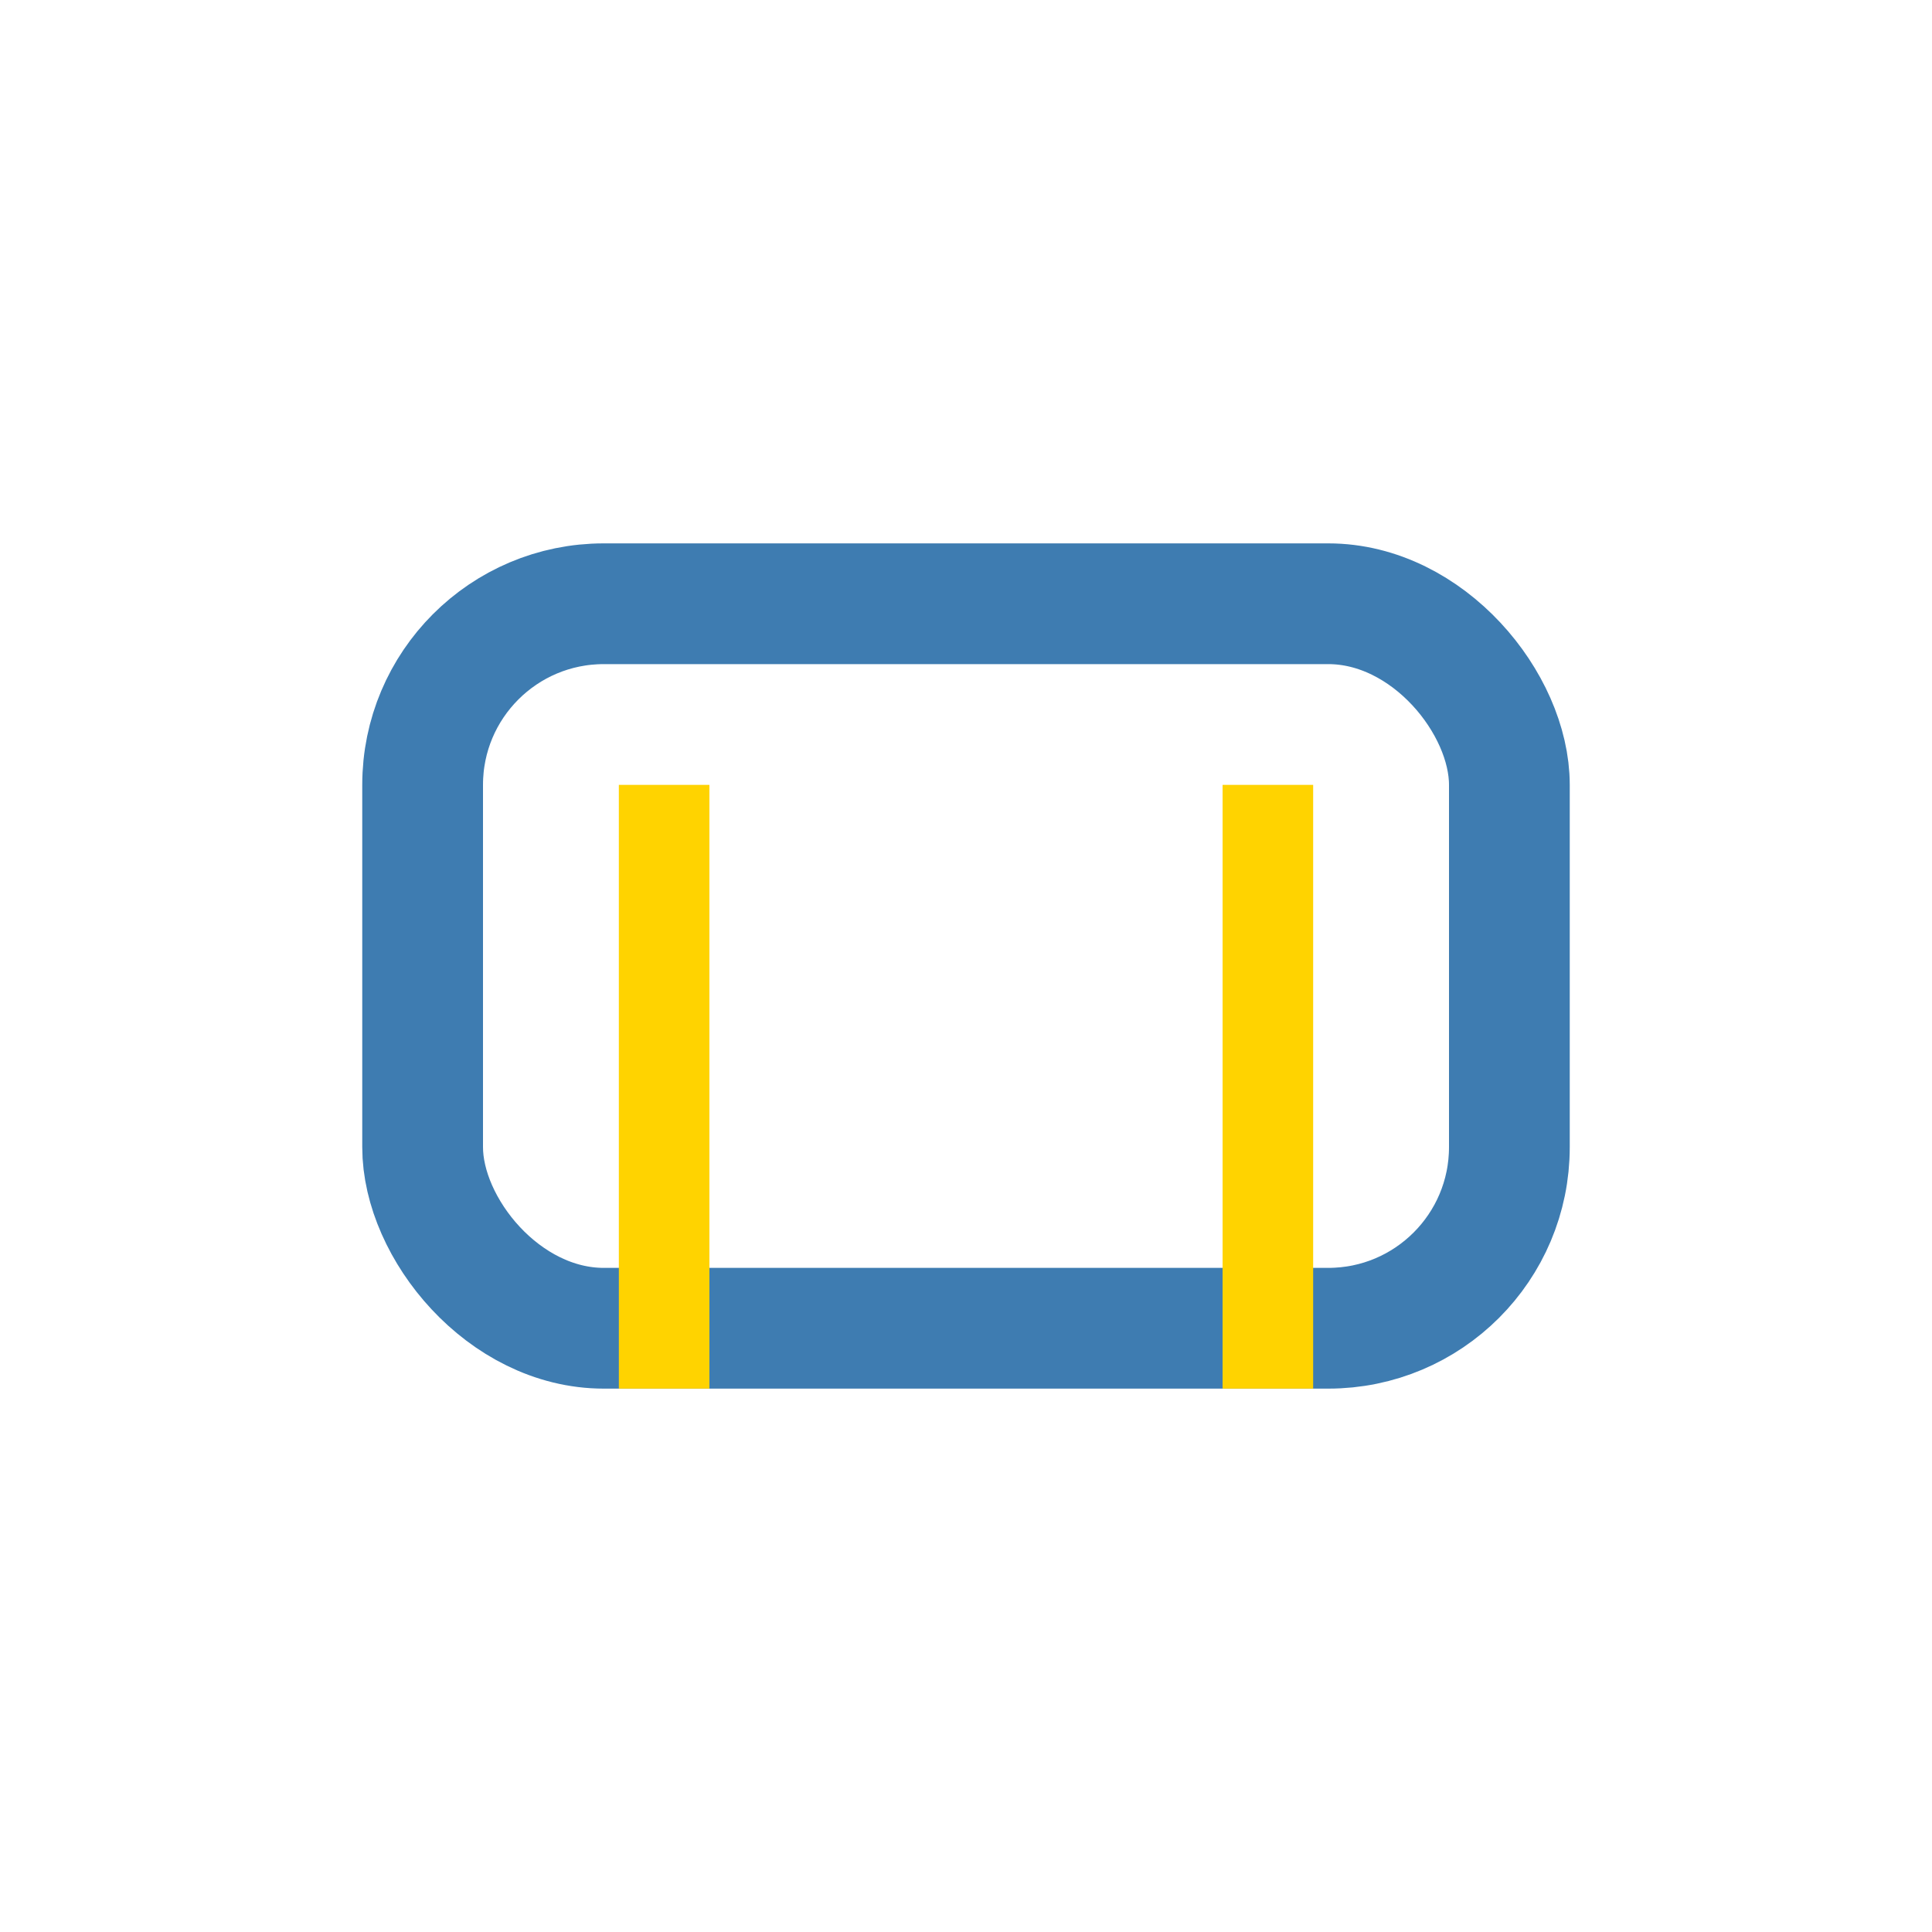
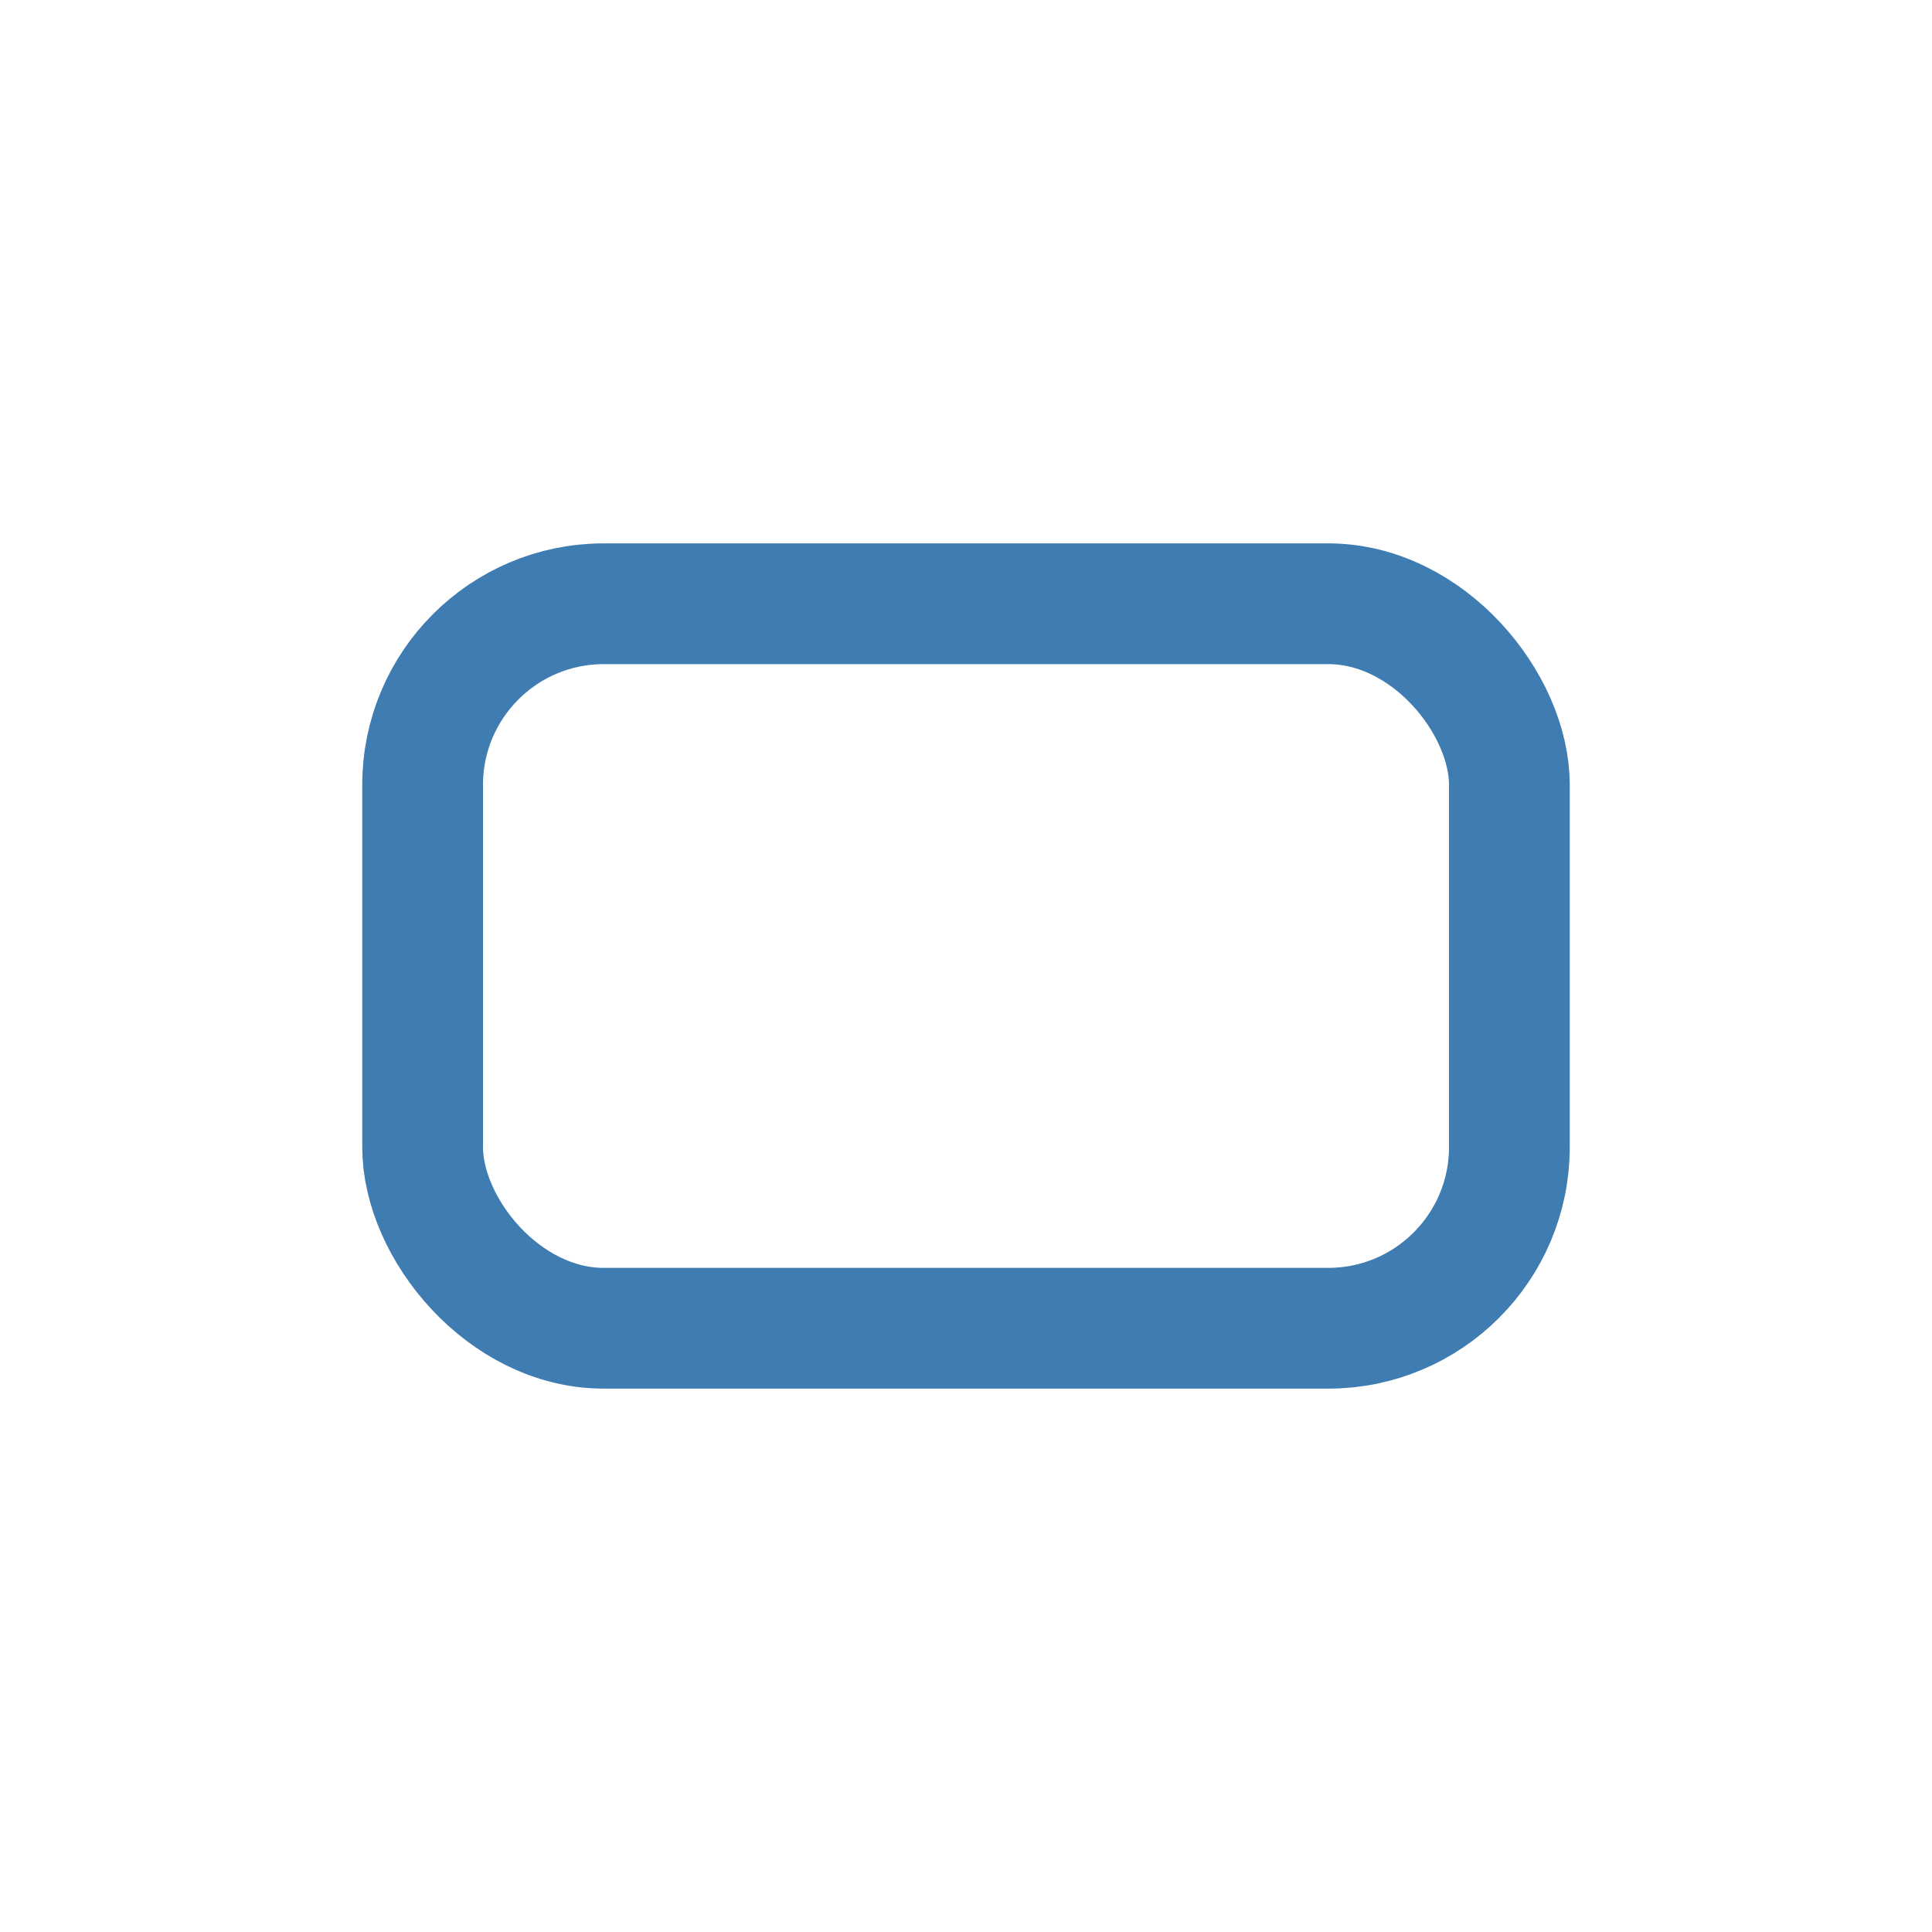
<svg xmlns="http://www.w3.org/2000/svg" width="32" height="32" viewBox="0 0 32 32">
  <rect x="7" y="10" width="18" height="12" rx="3" fill="none" stroke="#3E7CB1" stroke-width="2" />
-   <line x1="11" y1="13" x2="11" y2="23" stroke="#FFD300" stroke-width="1.5" />
-   <line x1="21" y1="13" x2="21" y2="23" stroke="#FFD300" stroke-width="1.5" />
</svg>